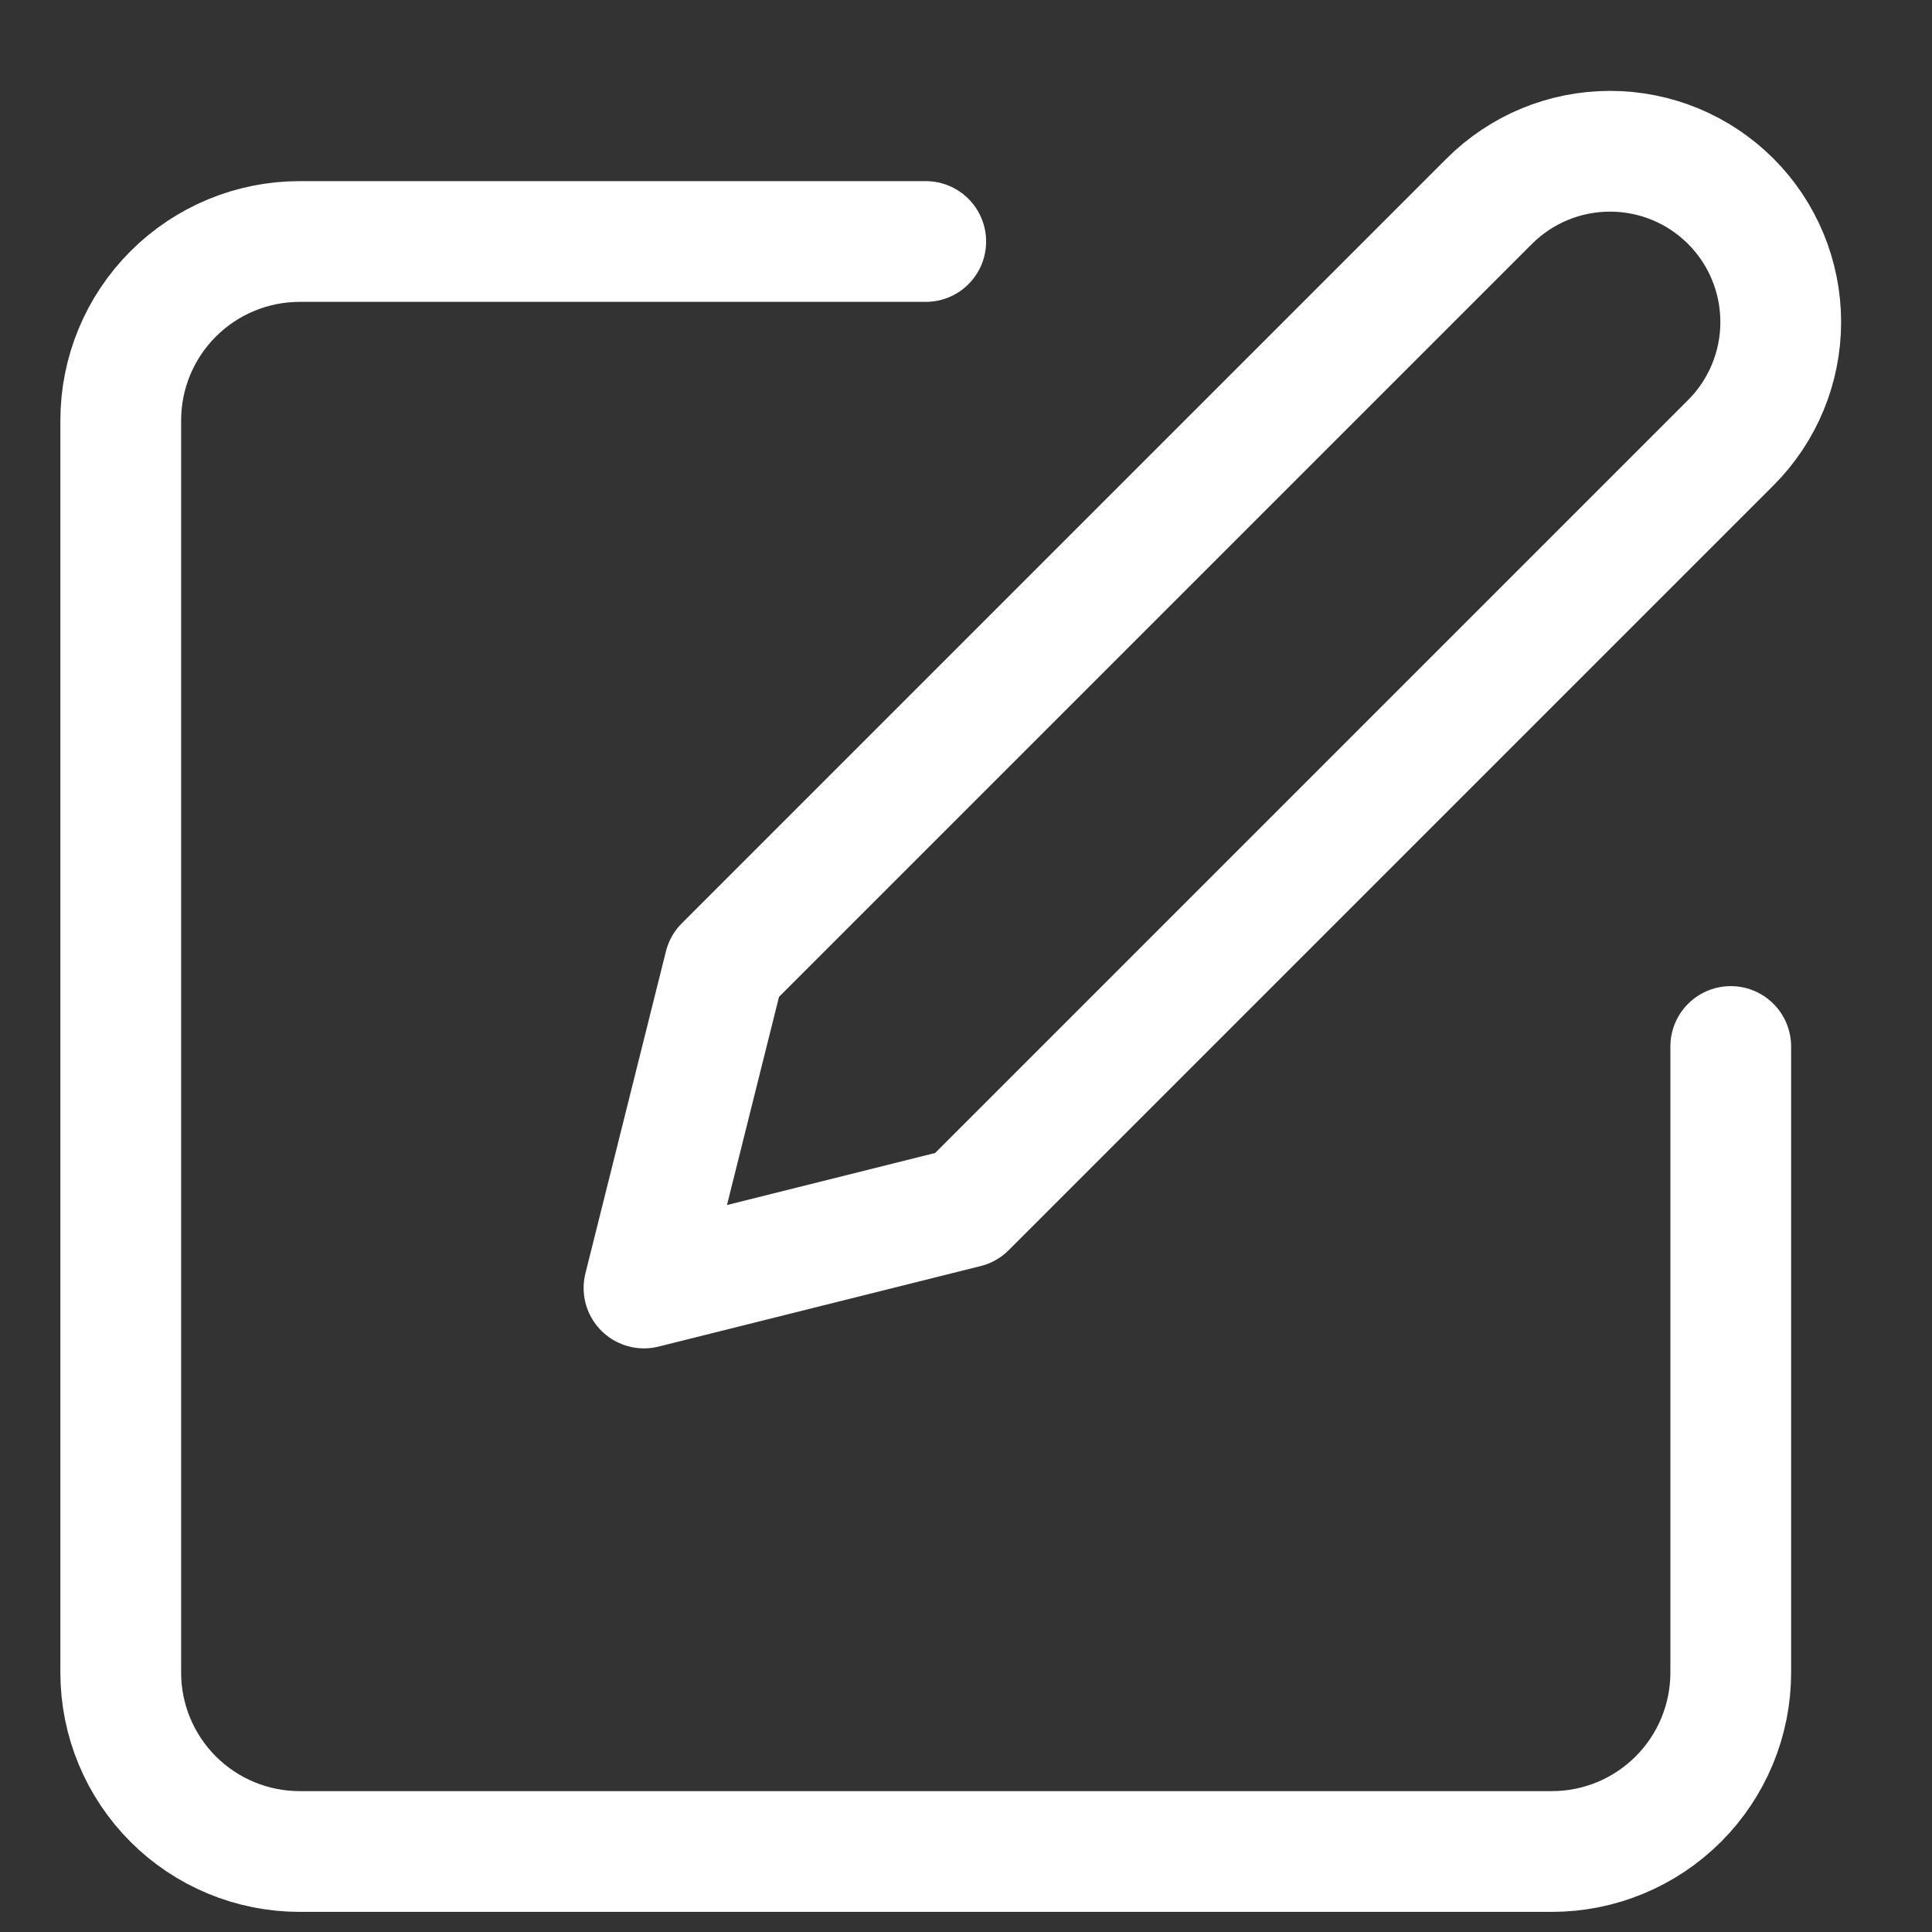
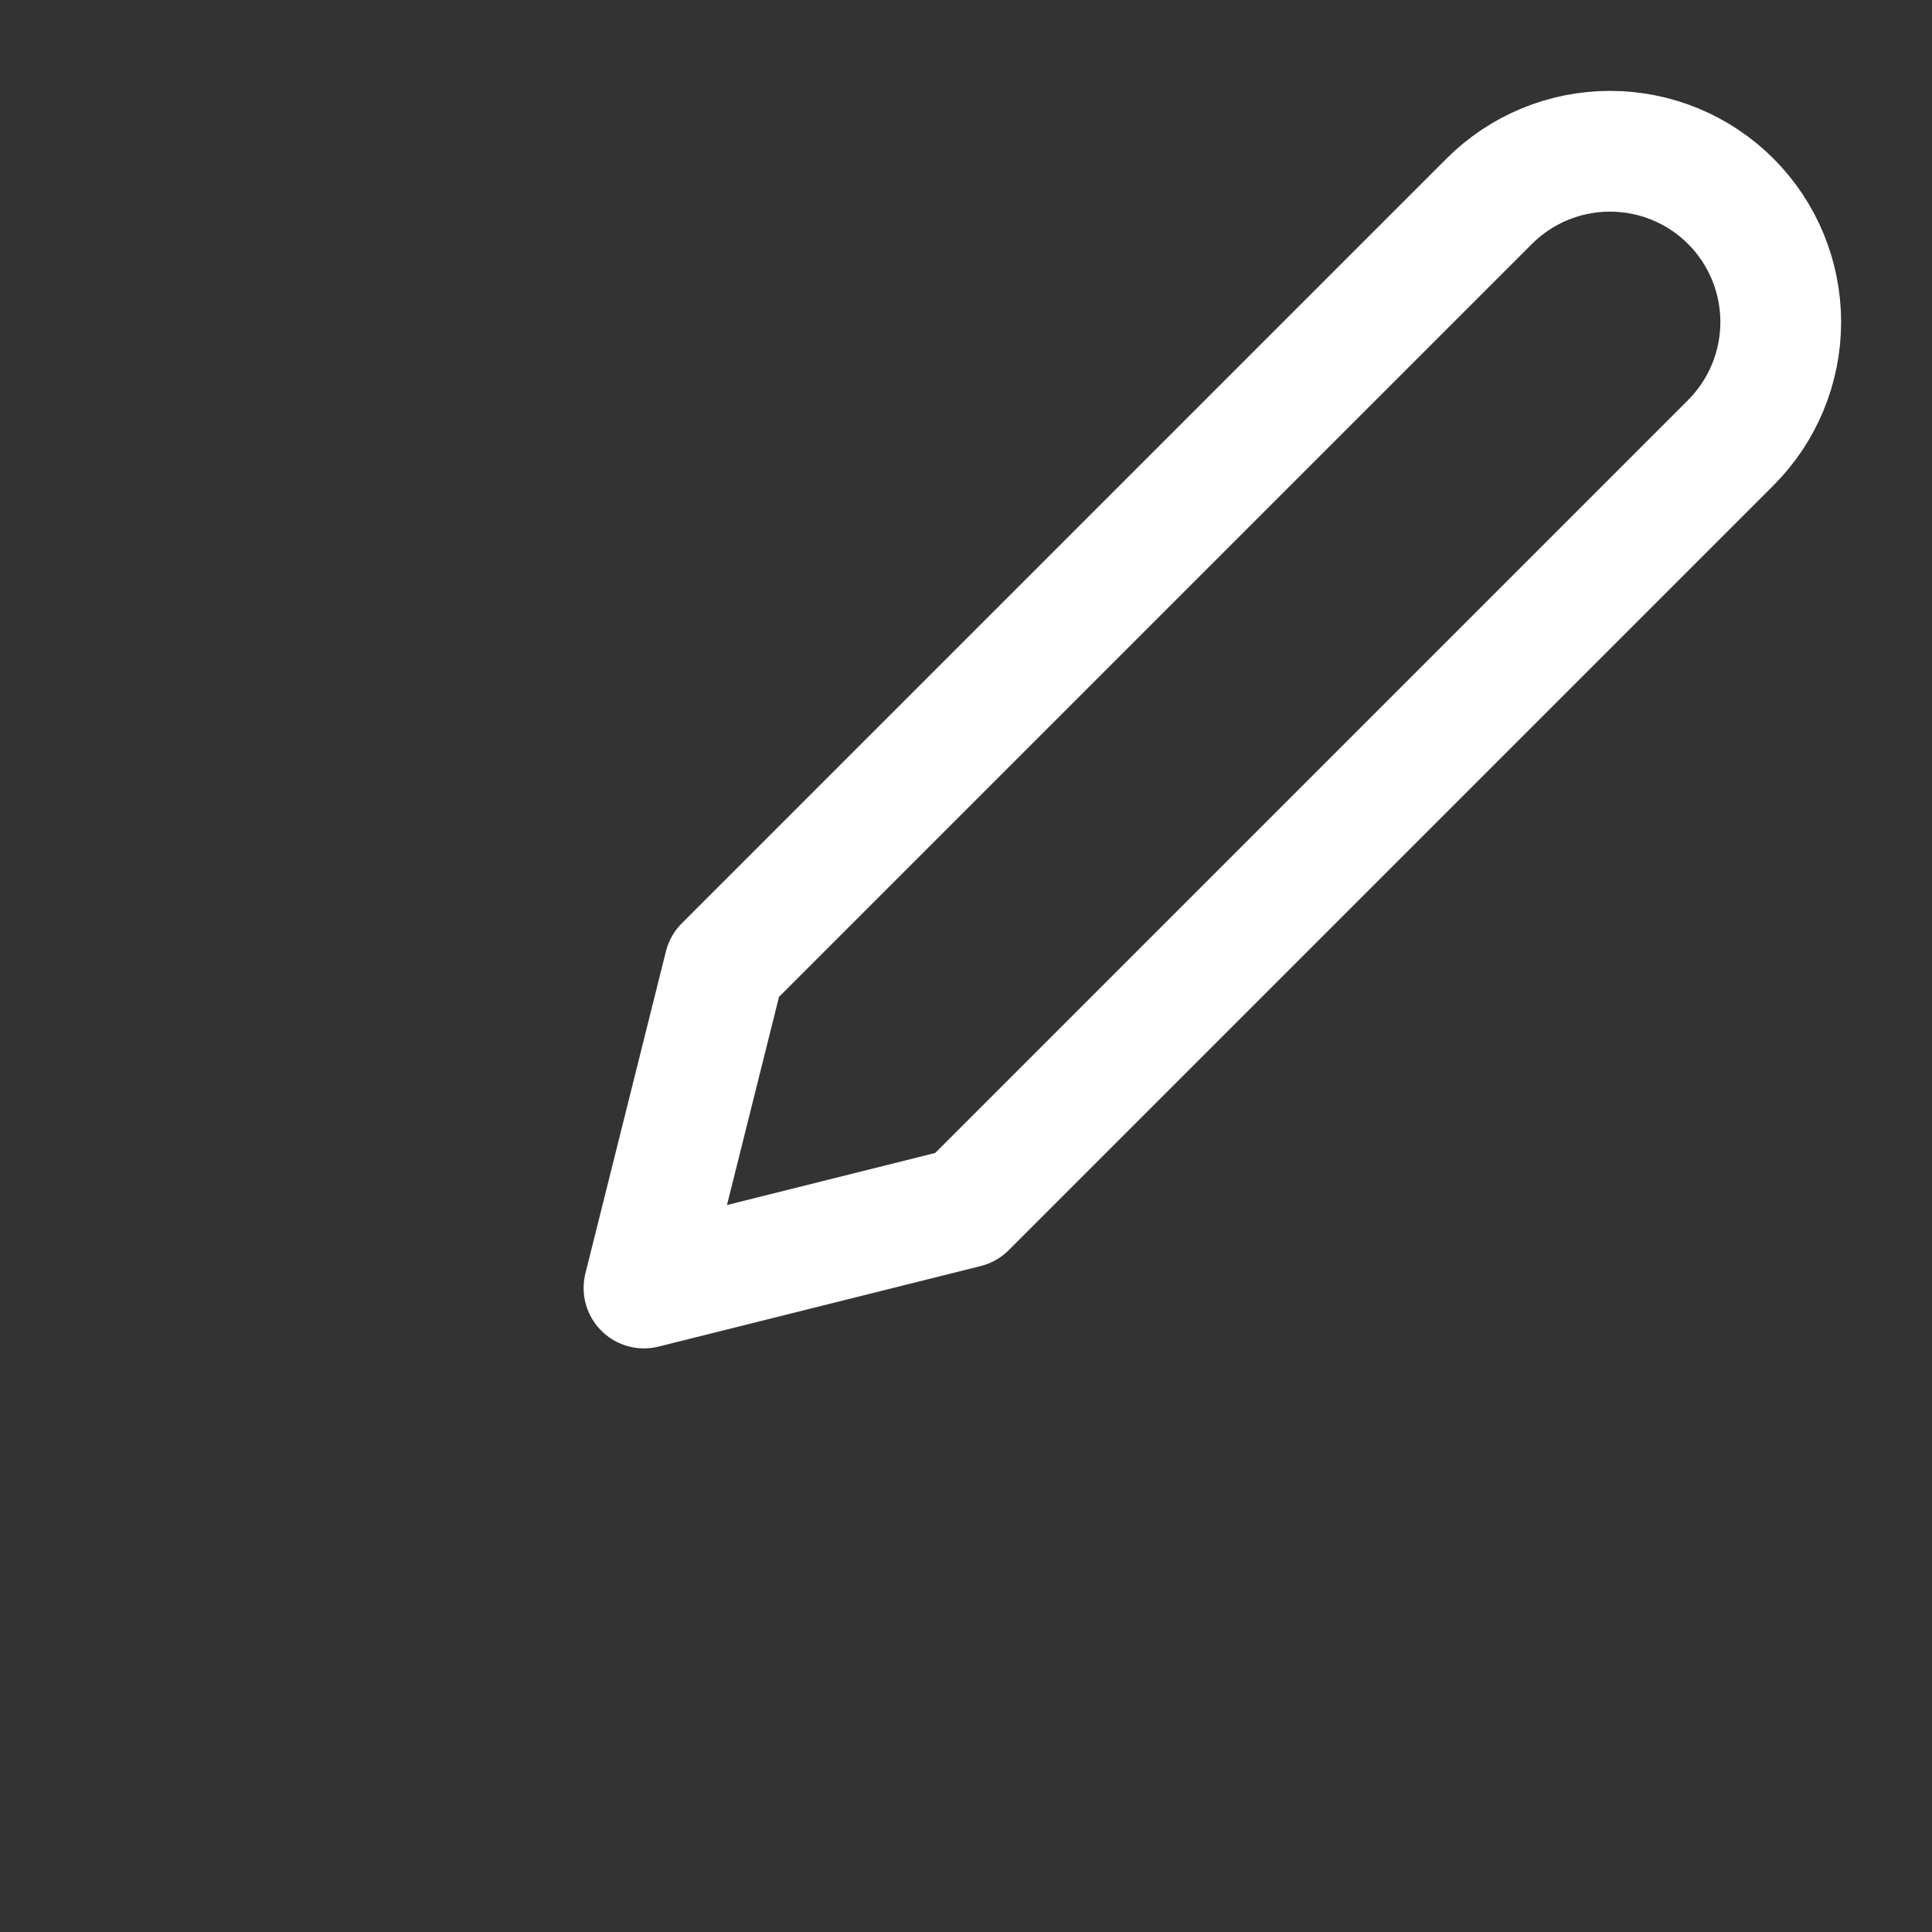
<svg xmlns="http://www.w3.org/2000/svg" width="24" height="24" viewBox="0 0 24 24" fill="none">
  <rect x="0" y="0" width="24" height="24" fill="#333333" stroke="none" />
  <g id="edit">
-     <path id="Vector" d="M11.5 3H3.722C3.133 3 2.568 3.234 2.151 3.651C1.734 4.068 1.5 4.633 1.5 5.222V20.778C1.5 21.367 1.734 21.932 2.151 22.349C2.568 22.766 3.133 23 3.722 23H19.278C19.867 23 20.432 22.766 20.849 22.349C21.266 21.932 21.5 21.367 21.5 20.778V13" stroke="white" stroke-width="1.5" stroke-linecap="round" stroke-linejoin="round" />
    <path id="Vector_2" d="M18.5 2.5C18.898 2.102 19.437 1.879 20 1.879C20.563 1.879 21.102 2.102 21.5 2.5C21.898 2.898 22.121 3.438 22.121 4C22.121 4.563 21.898 5.102 21.5 5.5L12 15L8 16L9 12L18.5 2.5Z" stroke="white" stroke-width="1.5" stroke-linecap="round" stroke-linejoin="round" />
  </g>
</svg>